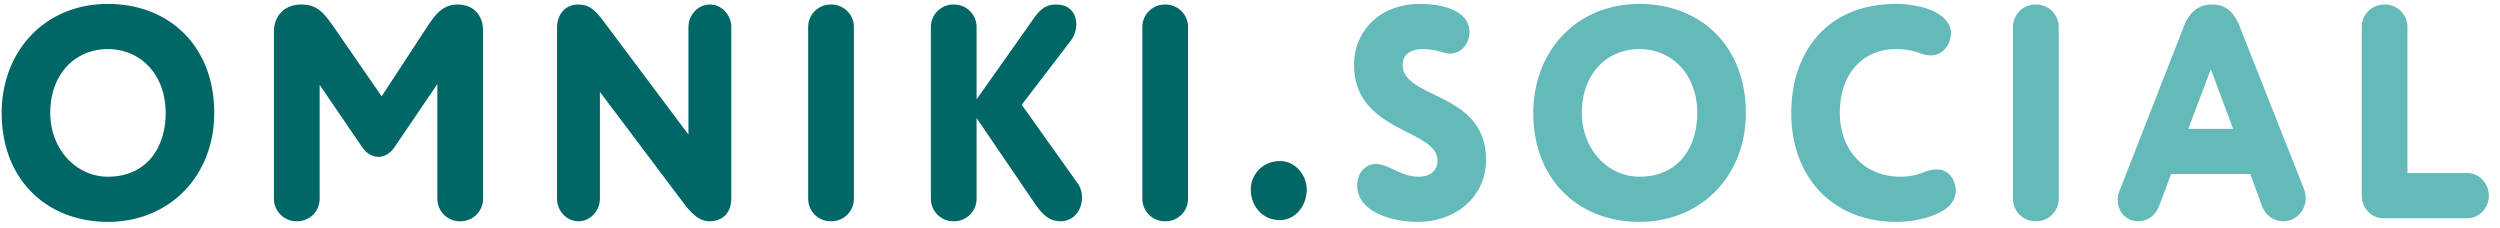
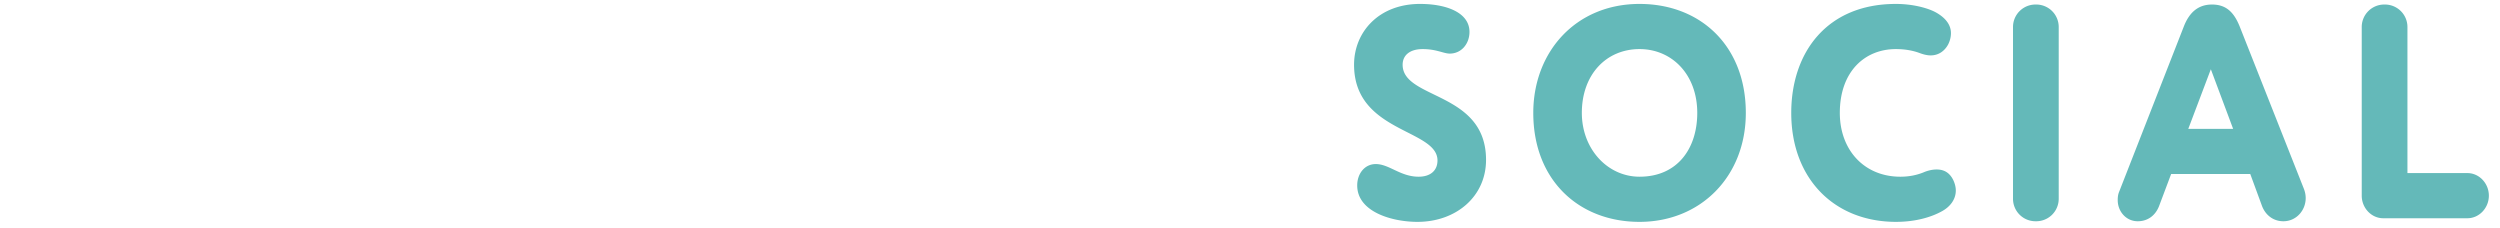
<svg xmlns="http://www.w3.org/2000/svg" width="208" height="19">
-   <path fill-rule="evenodd" fill="#066" d="M106.488 18.308c-1.522 0-2.425-1.227-2.425-2.554 0-1.127.903-2.354 2.425-2.354 1.331 0 2.234 1.227 2.234 2.354 0 1.327-.903 2.554-2.234 2.554zm-9.544.1a1.869 1.869 0 0 1-1.901-1.878V2.255A1.87 1.87 0 0 1 96.944.377a1.87 1.87 0 0 1 1.902 1.878V16.53a1.87 1.87 0 0 1-1.902 1.878zm-8.704 0c-.832 0-1.403-.4-2.163-1.502l-4.825-7.087v6.711a1.87 1.87 0 0 1-1.902 1.878 1.869 1.869 0 0 1-1.901-1.878V2.255A1.87 1.87 0 0 1 79.35.377a1.87 1.87 0 0 1 1.902 1.878v6.011l4.777-6.762C86.671.603 87.17.377 87.883.377c1.141 0 1.664.776 1.664 1.628 0 .501-.166 1.002-.475 1.402l-4.065 5.31 4.635 6.511c.262.351.38.776.38 1.202 0 1.002-.641 1.978-1.782 1.978zm-19.099 0a1.869 1.869 0 0 1-1.901-1.878V2.255A1.87 1.87 0 0 1 69.141.377a1.87 1.87 0 0 1 1.902 1.878V16.53a1.87 1.87 0 0 1-1.902 1.878zm-10.127 0c-.713 0-1.355-.475-2.115-1.477L49.911 7.64v8.89c0 1.027-.808 1.878-1.783 1.878-.974 0-1.783-.851-1.783-1.878V2.306c0-1.027.618-1.929 1.759-1.929.808 0 1.308.301 2.139 1.428l7.036 9.391V2.255c0-1.026.808-1.878 1.783-1.878.974 0 1.782.852 1.782 1.878V16.48c0 1.302-.784 1.928-1.83 1.928zm-20.725 0a1.869 1.869 0 0 1-1.901-1.878V6.989l-3.565 5.259c-.357.526-.856.801-1.332.801-.499 0-.998-.275-1.354-.801l-3.542-5.184v9.466a1.869 1.869 0 0 1-1.901 1.878 1.87 1.87 0 0 1-1.902-1.878V2.631c0-1.277.856-2.254 2.234-2.254 1.355 0 1.854.576 2.924 2.129l3.803 5.509 3.589-5.484C36.15 1.304 36.744.377 38.075.377c1.308 0 2.116.877 2.116 2.179V16.53a1.87 1.87 0 0 1-1.902 1.878zm-29.307.051C3.919 18.459.14 14.977.14 9.393.14 4.309 3.681.327 8.982.327c5.063 0 8.842 3.481 8.842 9.066 0 5.309-3.779 9.066-8.842 9.066zm0-14.375c-2.757 0-4.801 2.103-4.801 5.309 0 3.005 2.139 5.309 4.801 5.309 3.161 0 4.801-2.354 4.801-5.309 0-3.206-2.115-5.309-4.801-5.309z" />
  <path fill-rule="evenodd" fill="#64B9B9" d="M205.29 18.158h-7.011c-.975 0-1.783-.852-1.783-1.878V2.255a1.87 1.87 0 0 1 1.901-1.878 1.87 1.87 0 0 1 1.902 1.878v12.146h4.991c.975 0 1.783.852 1.783 1.879 0 1.026-.808 1.878-1.783 1.878zm-15.31.25c-.856 0-1.498-.525-1.783-1.277l-.975-2.654h-6.583l-.999 2.654c-.285.752-.903 1.277-1.782 1.277-.975 0-1.664-.826-1.664-1.753 0-.25.024-.475.119-.701l5.371-13.724c.452-1.177 1.189-1.853 2.354-1.853 1.188 0 1.83.651 2.305 1.828l5.348 13.524c.095.25.143.501.143.751 0 1.027-.785 1.928-1.854 1.928zm-6.038-12.646-1.877 4.958h3.731l-1.854-4.958zm-14.558 12.646a1.87 1.87 0 0 1-1.902-1.878V2.255a1.87 1.87 0 0 1 1.902-1.878 1.87 1.87 0 0 1 1.901 1.878V16.53a1.869 1.869 0 0 1-1.901 1.878zm-11.629.051c-5.157 0-8.723-3.607-8.723-9.066 0-5.034 2.971-9.066 8.7-9.066 1.449 0 2.685.351 3.327.701.856.476 1.26 1.077 1.26 1.728 0 .301-.071.626-.238.952-.332.601-.855.901-1.45.901-.285 0-.594-.075-.927-.2-.475-.175-1.117-.325-1.972-.325-2.567 0-4.659 1.853-4.659 5.309 0 3.105 2.044 5.309 5.039 5.309.713 0 1.331-.125 1.901-.351.404-.175.785-.25 1.118-.25.594 0 1.069.25 1.378.876.143.301.214.602.214.877 0 .701-.428 1.327-1.165 1.728-.95.526-2.281.877-3.803.877zm-21.345 0c-5.062 0-8.841-3.482-8.841-9.066 0-5.084 3.541-9.066 8.841-9.066 5.063 0 8.842 3.481 8.842 9.066 0 5.309-3.779 9.066-8.842 9.066zm0-14.375c-2.757 0-4.801 2.103-4.801 5.309 0 3.005 2.139 5.309 4.801 5.309 3.162 0 4.802-2.354 4.802-5.309 0-3.206-2.116-5.309-4.802-5.309zm-18.475 14.375c-2.116 0-5.015-.827-5.015-3.031 0-.976.618-1.778 1.545-1.778 1.117 0 2.044 1.052 3.565 1.052.998 0 1.569-.526 1.569-1.352 0-2.63-6.941-2.304-6.941-7.964 0-2.705 2.044-5.059 5.491-5.059 2.21 0 4.112.726 4.112 2.329 0 .977-.666 1.803-1.64 1.803-.523 0-1.094-.375-2.258-.375-1.046 0-1.664.5-1.664 1.302 0 2.905 6.94 2.204 6.94 7.914 0 3.055-2.495 5.159-5.704 5.159z" />
</svg>